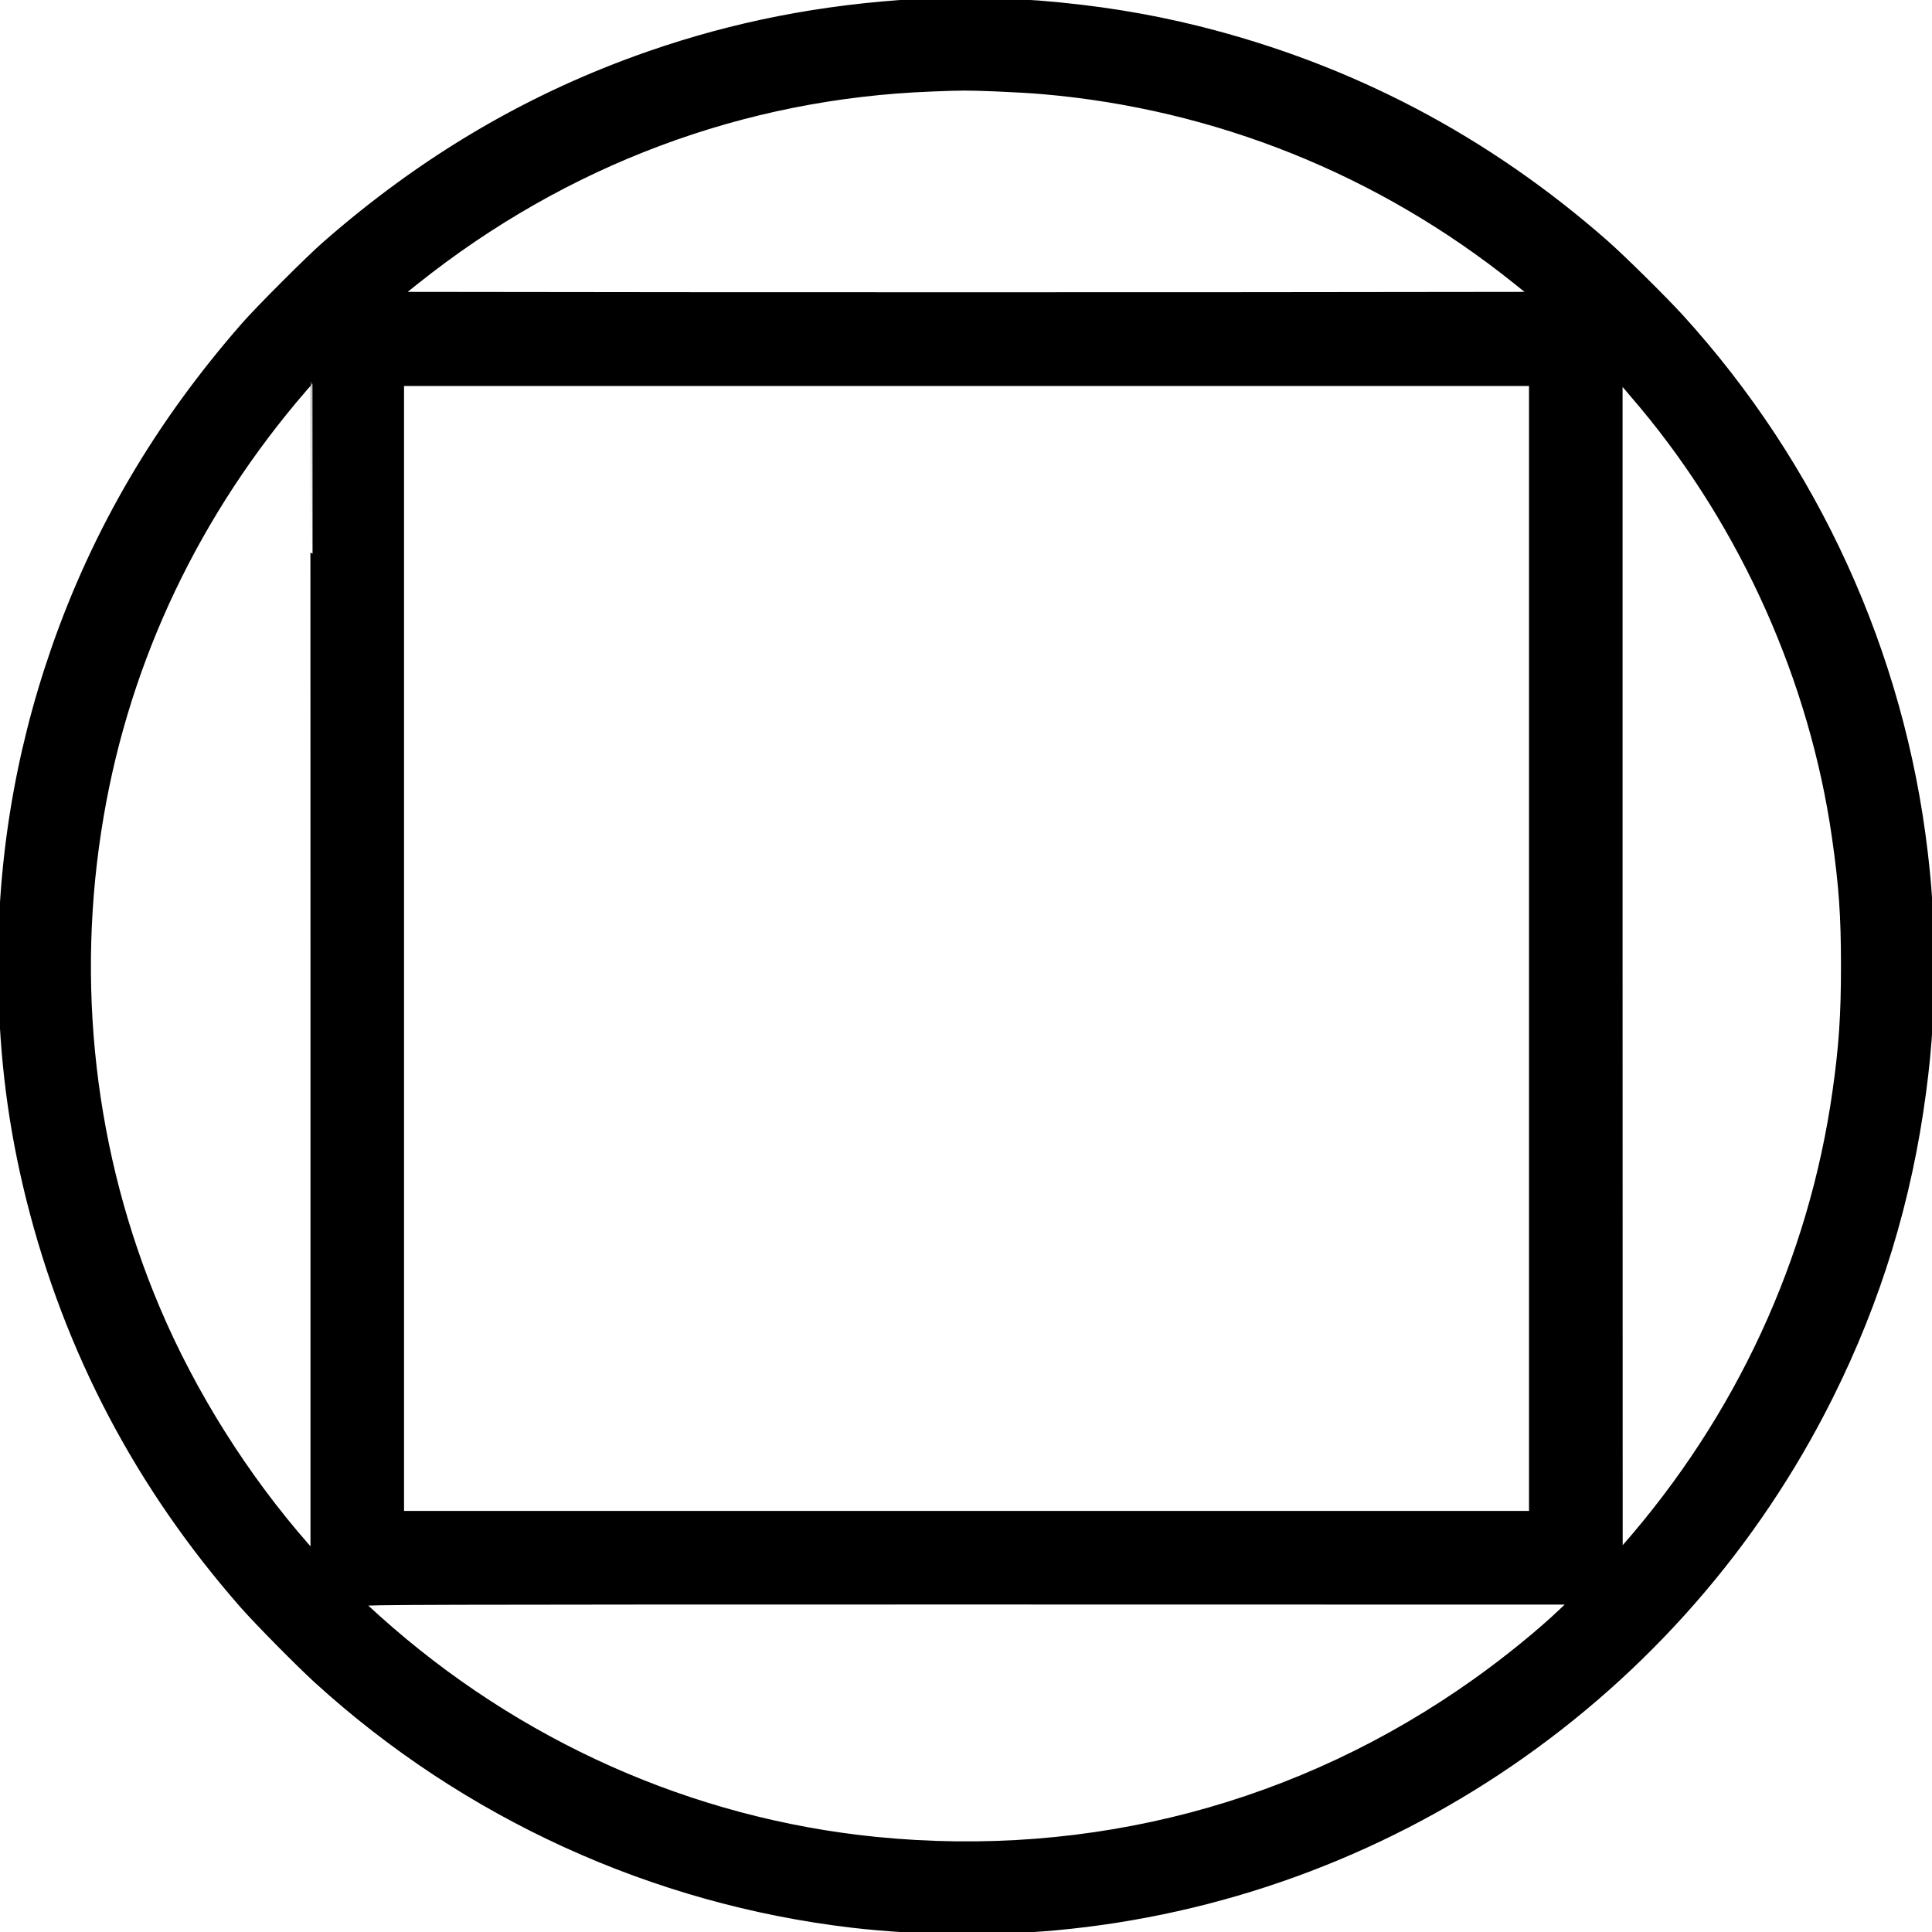
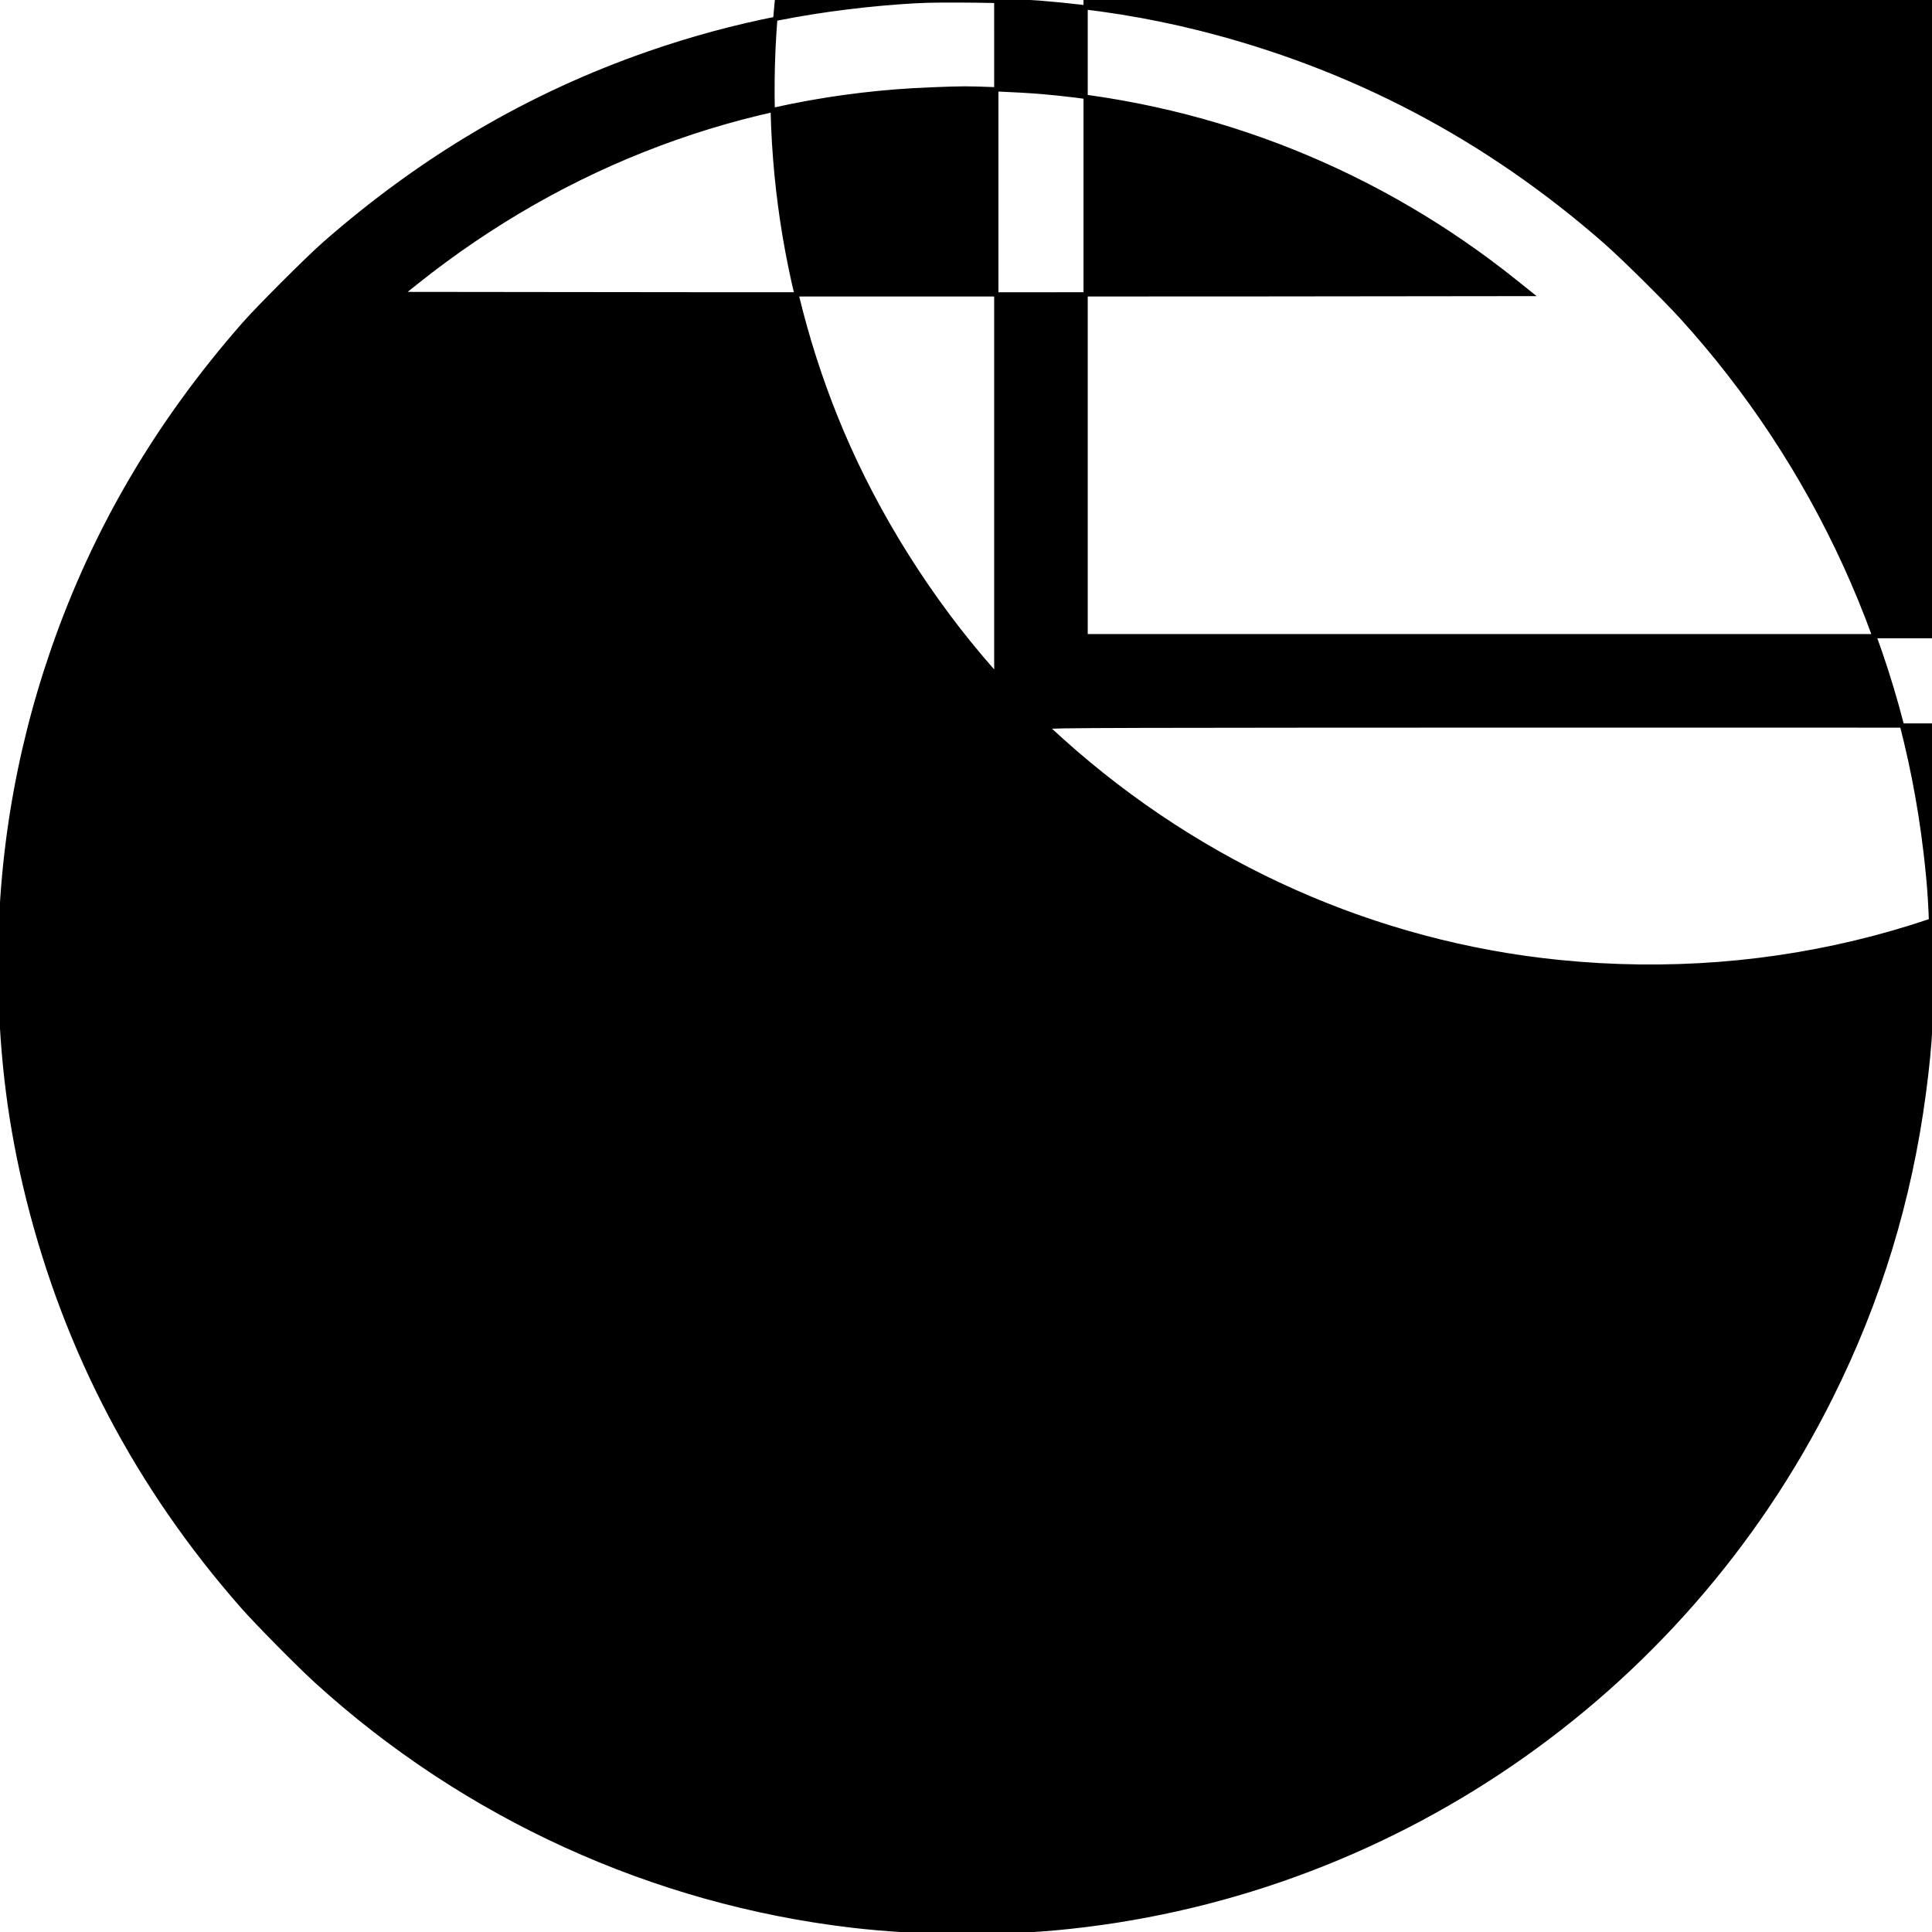
<svg xmlns="http://www.w3.org/2000/svg" version="1.1" x="0px" y="0px" width="1817px" height="1817px" viewBox="0 0 1817 1817" preserveAspectRatio="xMidYMid meet">
  <style>
    .favicon-stroke {
      stroke-width: 40px;
      stroke: #000000;
    }
    @media (prefers-color-scheme: dark) {
      #neperos_favicon_svg { fill: white; }
    }
    @media (prefers-color-scheme: light) {
      #neperos_favicon_svg { fill: black; }
    }
  </style>
  <g class="favicon-stroke" transform="translate(0,1817) scale(0.1,-0.1)">
-     <path id="neperos_favicon_svg" d="M8620 18160 c-895 -52 -1713 -212 -2521 -493 -1120 -390 -2120 -977  -3049 -1791 -149 -130 -626 -607 -756 -756 -814 -929 -1401 -1929 -1791 -3049  -352 -1013 -519 -2057 -500 -3136 13 -730 96 -1369 263 -2040 359 -1434 1028  -2708 2013 -3830 140 -159 521 -545 696 -705 1398 -1273 3165 -2080 5040  -2300 601 -70 1301 -79 1905 -25 3125 284 5893 2179 7298 4995 455 911 742  1852 876 2865 61 458 80 809 73 1325 -5 394 -18 602 -57 935 -220 1875 -1027  3642 -2300 5040 -160 175 -546 556 -705 696 -1122 985 -2396 1654 -3830 2013  -486 121 -966 198 -1505 241 -228 19 -933 28 -1150 15z m750 -830 c146 -6 344  -17 440 -26 1625 -141 3160 -757 4440 -1783 l145 -116 -2658 -3 c-1462 -1  -3851 -1 -5309 0 l-2651 3 139 111 c1405 1121 3074 1746 4843 1813 306 12 324  12 611 1z m-6430 -8247 l0 -5508 -48 54 c-575 654 -1070 1440 -1406 2233 -616  1453 -800 3065 -530 4637 253 1478 907 2849 1909 4009 39 44 71 81 73 81 1 1  2 -2477 2 -5506z m12499 5268 c955 -1143 1600 -2587 1810 -4056 65 -453 85  -735 85 -1210 0 -462 -20 -759 -80 -1180 -224 -1582 -909 -3063 -1982 -4285  l-31 -35 -1 5499 0 5499 43 -48 c23 -27 93 -109 156 -184z m-1039 -5101 l0  -5310 -5310 0 -5310 0 0 5310 0 5310 5310 0 5310 0 0 -5310z m280 -6232 c-208  -198 -521 -452 -808 -656 -1644 -1171 -3613 -1690 -5637 -1487 -1728 174  -3362 901 -4676 2081 -69 62 -132 120 -139 129 -11 13 552 15 5666 15 l5679  -1 -85 -81z" />
+     <path id="neperos_favicon_svg" d="M8620 18160 c-895 -52 -1713 -212 -2521 -493 -1120 -390 -2120 -977  -3049 -1791 -149 -130 -626 -607 -756 -756 -814 -929 -1401 -1929 -1791 -3049  -352 -1013 -519 -2057 -500 -3136 13 -730 96 -1369 263 -2040 359 -1434 1028  -2708 2013 -3830 140 -159 521 -545 696 -705 1398 -1273 3165 -2080 5040  -2300 601 -70 1301 -79 1905 -25 3125 284 5893 2179 7298 4995 455 911 742  1852 876 2865 61 458 80 809 73 1325 -5 394 -18 602 -57 935 -220 1875 -1027  3642 -2300 5040 -160 175 -546 556 -705 696 -1122 985 -2396 1654 -3830 2013  -486 121 -966 198 -1505 241 -228 19 -933 28 -1150 15z m750 -830 c146 -6 344  -17 440 -26 1625 -141 3160 -757 4440 -1783 l145 -116 -2658 -3 c-1462 -1  -3851 -1 -5309 0 l-2651 3 139 111 c1405 1121 3074 1746 4843 1813 306 12 324  12 611 1z l0 -5508 -48 54 c-575 654 -1070 1440 -1406 2233 -616  1453 -800 3065 -530 4637 253 1478 907 2849 1909 4009 39 44 71 81 73 81 1 1  2 -2477 2 -5506z m12499 5268 c955 -1143 1600 -2587 1810 -4056 65 -453 85  -735 85 -1210 0 -462 -20 -759 -80 -1180 -224 -1582 -909 -3063 -1982 -4285  l-31 -35 -1 5499 0 5499 43 -48 c23 -27 93 -109 156 -184z m-1039 -5101 l0  -5310 -5310 0 -5310 0 0 5310 0 5310 5310 0 5310 0 0 -5310z m280 -6232 c-208  -198 -521 -452 -808 -656 -1644 -1171 -3613 -1690 -5637 -1487 -1728 174  -3362 901 -4676 2081 -69 62 -132 120 -139 129 -11 13 552 15 5666 15 l5679  -1 -85 -81z" />
  </g>
</svg>